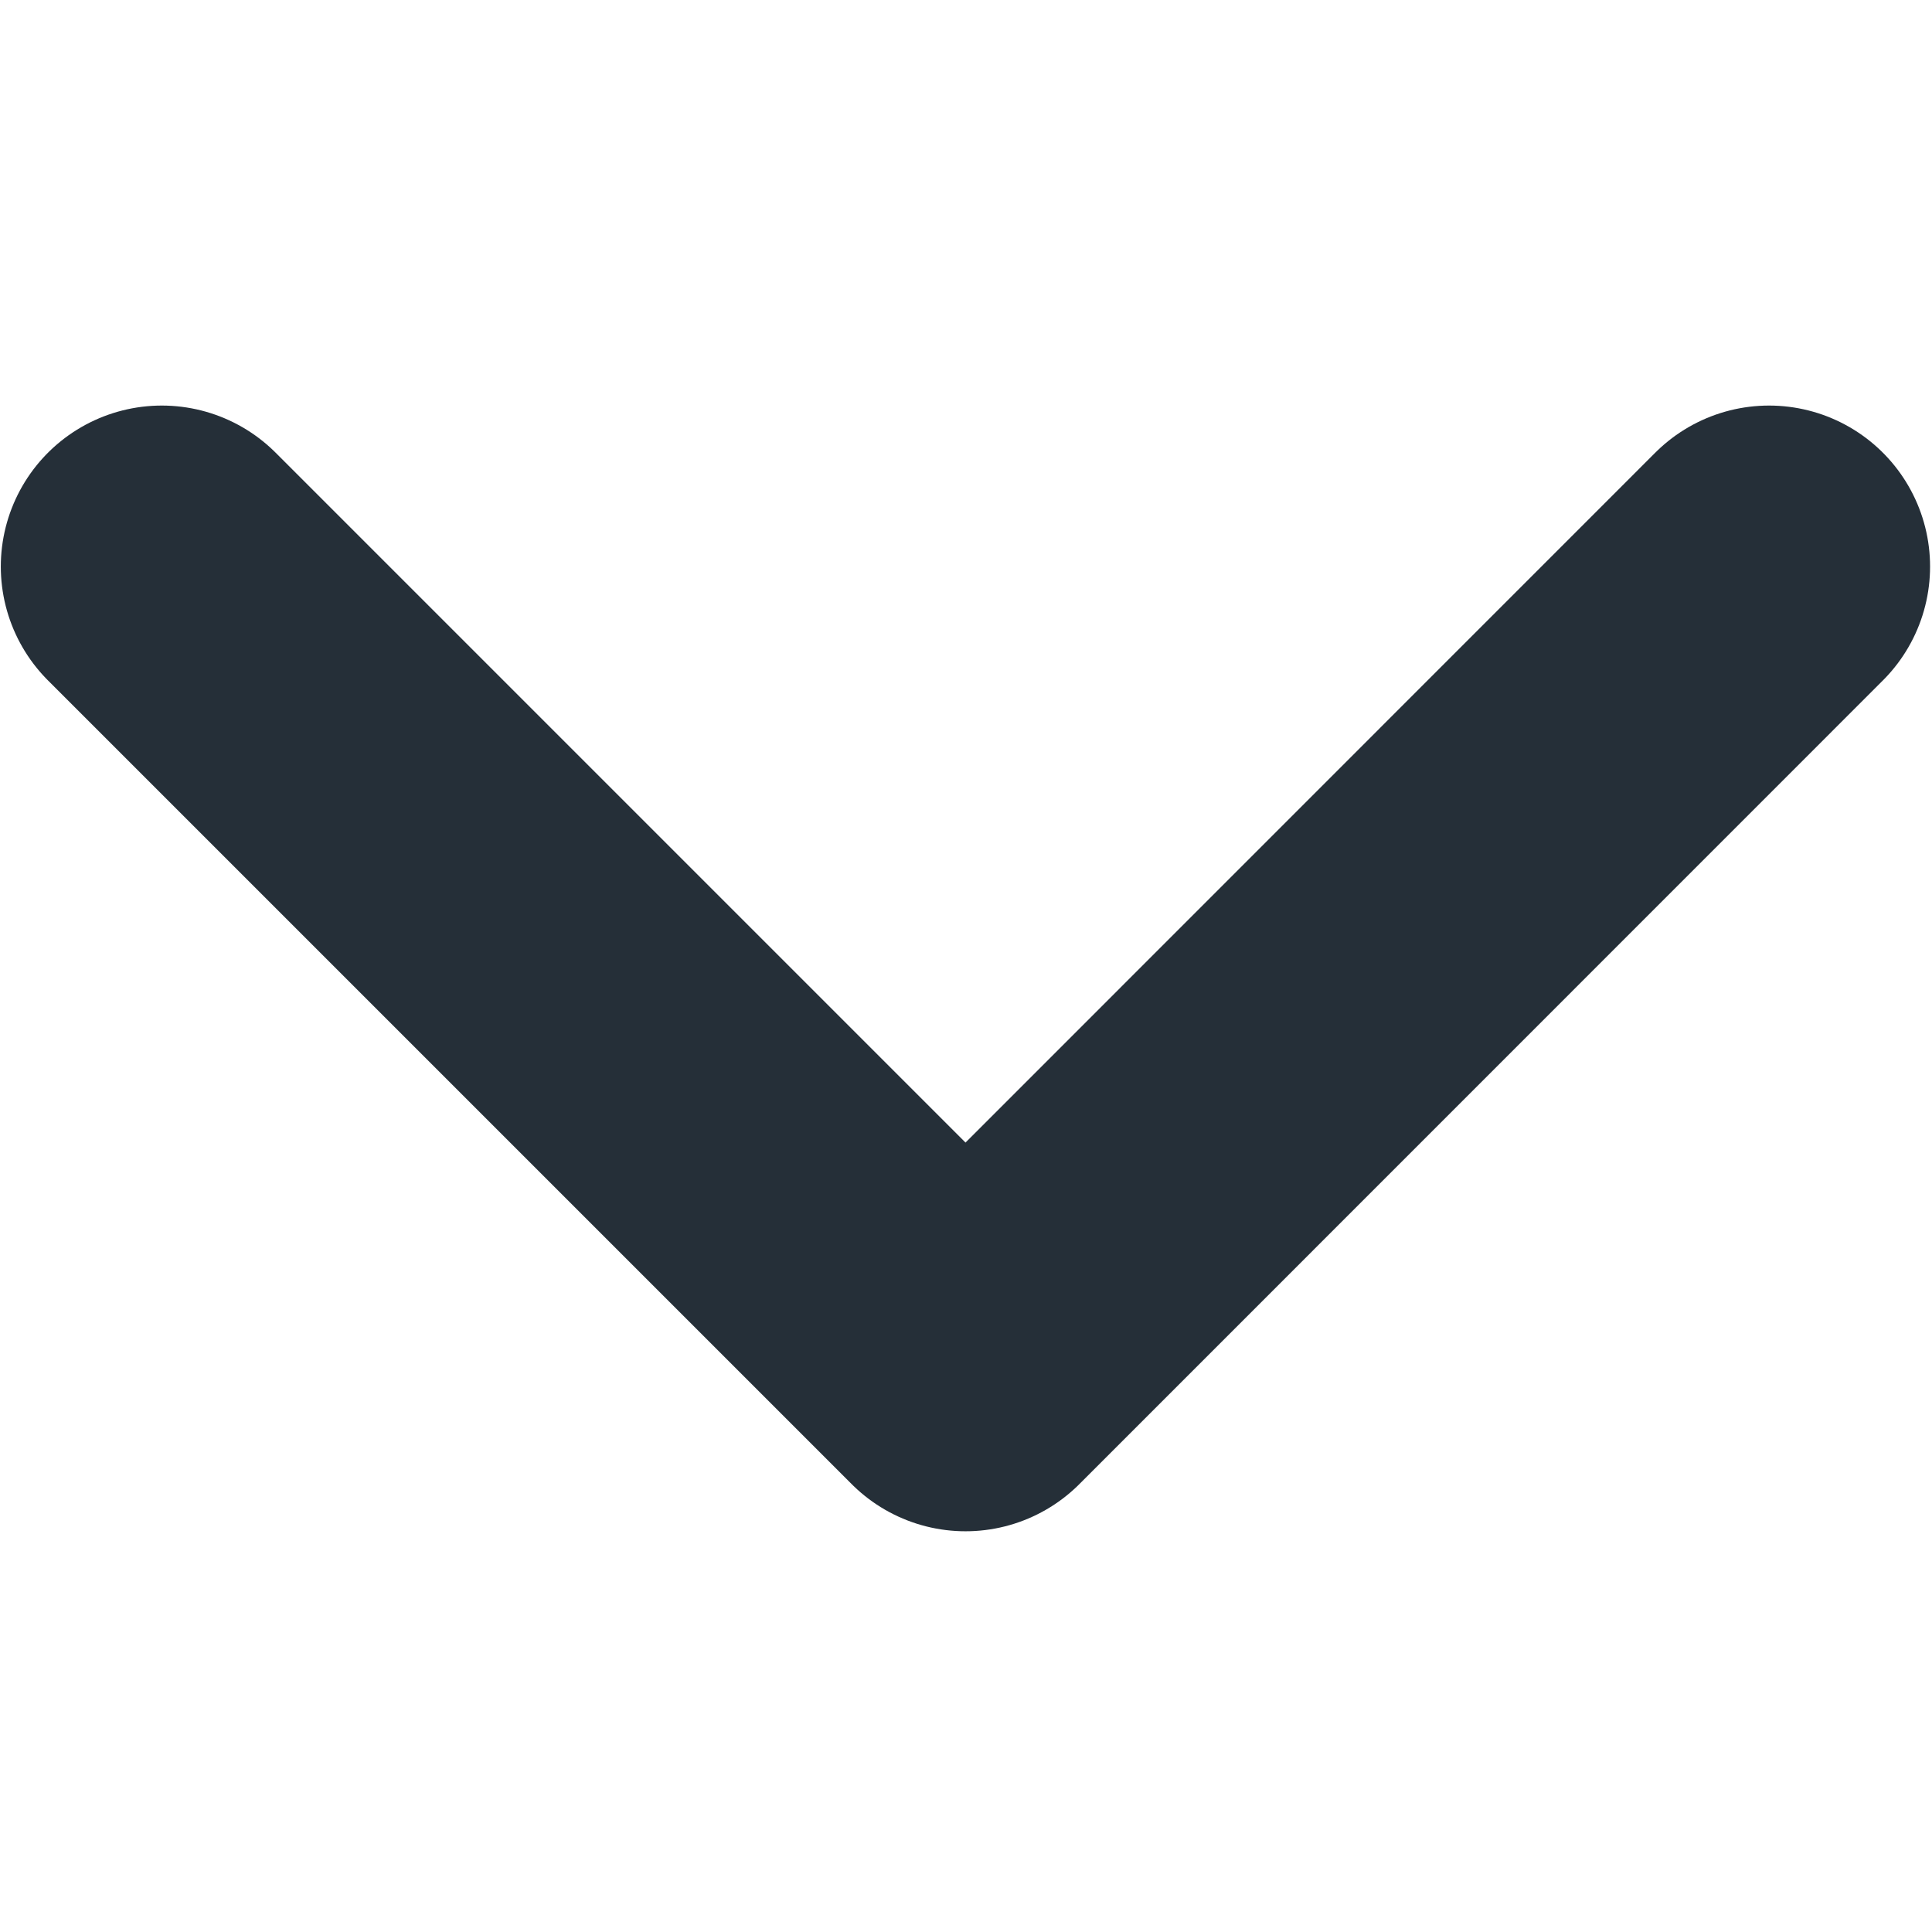
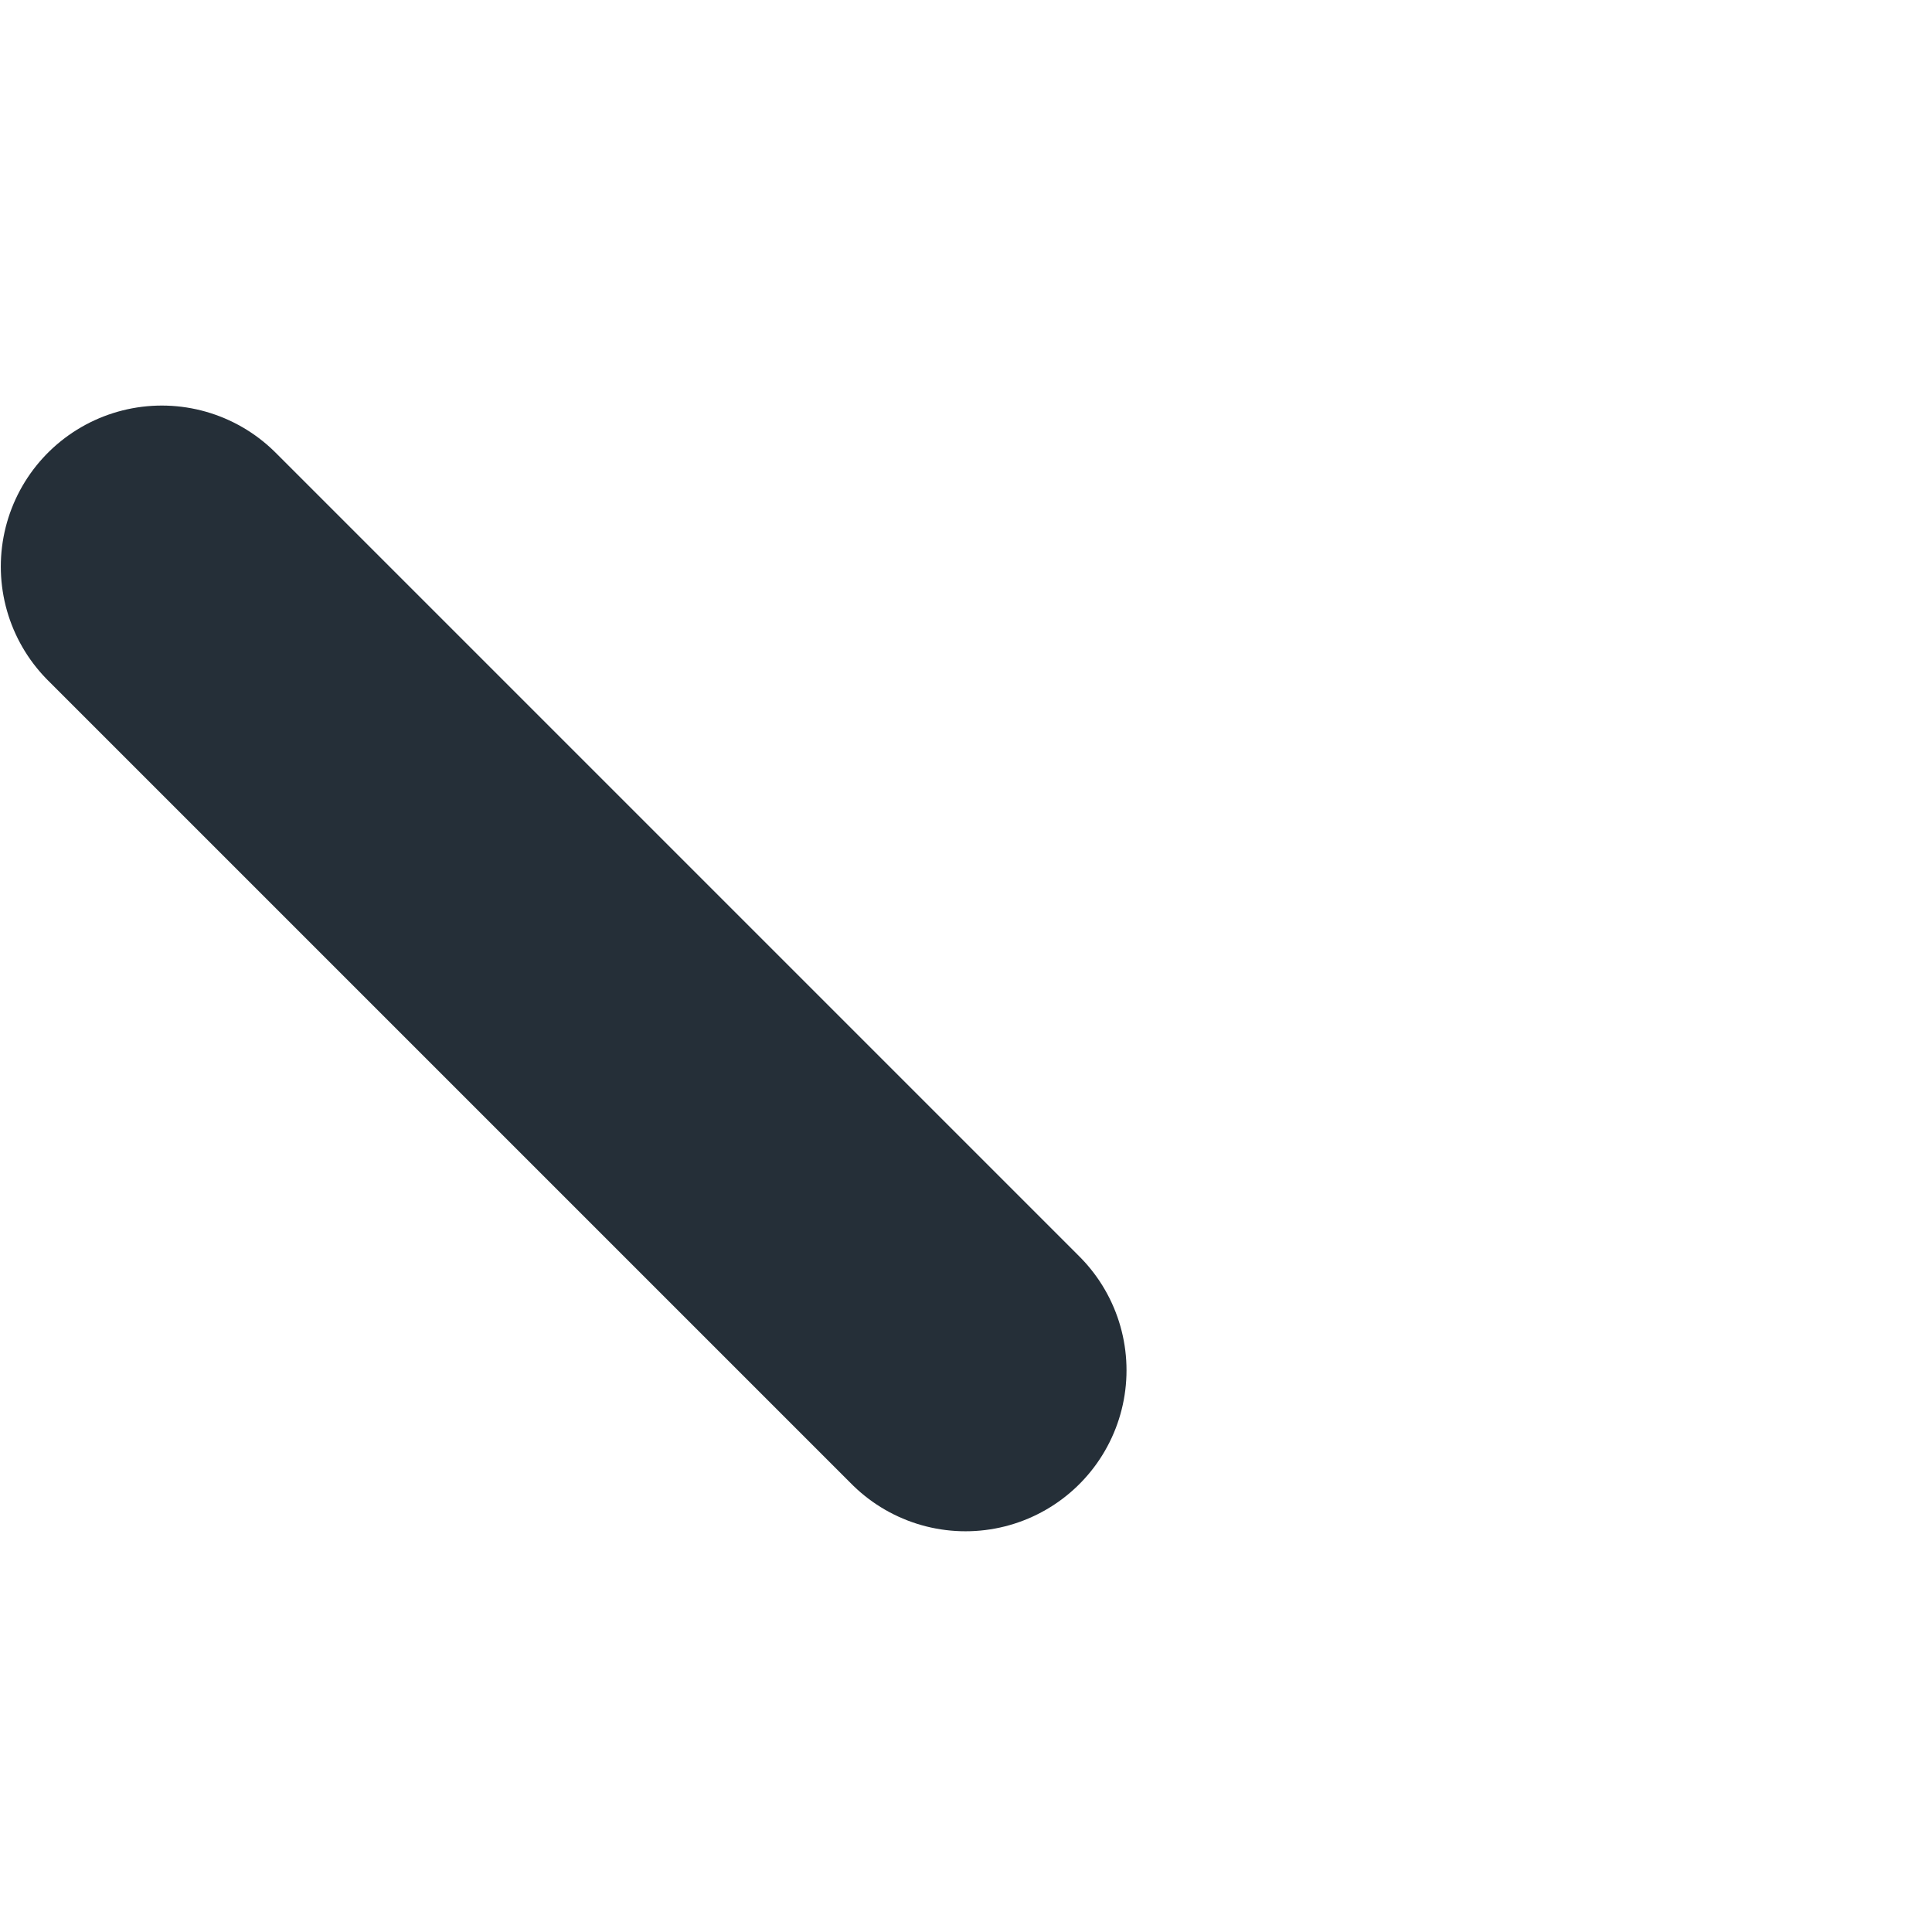
<svg xmlns="http://www.w3.org/2000/svg" width="12" height="12" viewBox="0 0 12 12" fill="none">
-   <path d="M1.005 3.519L5.997 8.511L10.988 3.519" stroke="#252F38" stroke-width="2" stroke-linecap="round" stroke-linejoin="round" />
+   <path d="M1.005 3.519L5.997 8.511" stroke="#252F38" stroke-width="2" stroke-linecap="round" stroke-linejoin="round" />
</svg>